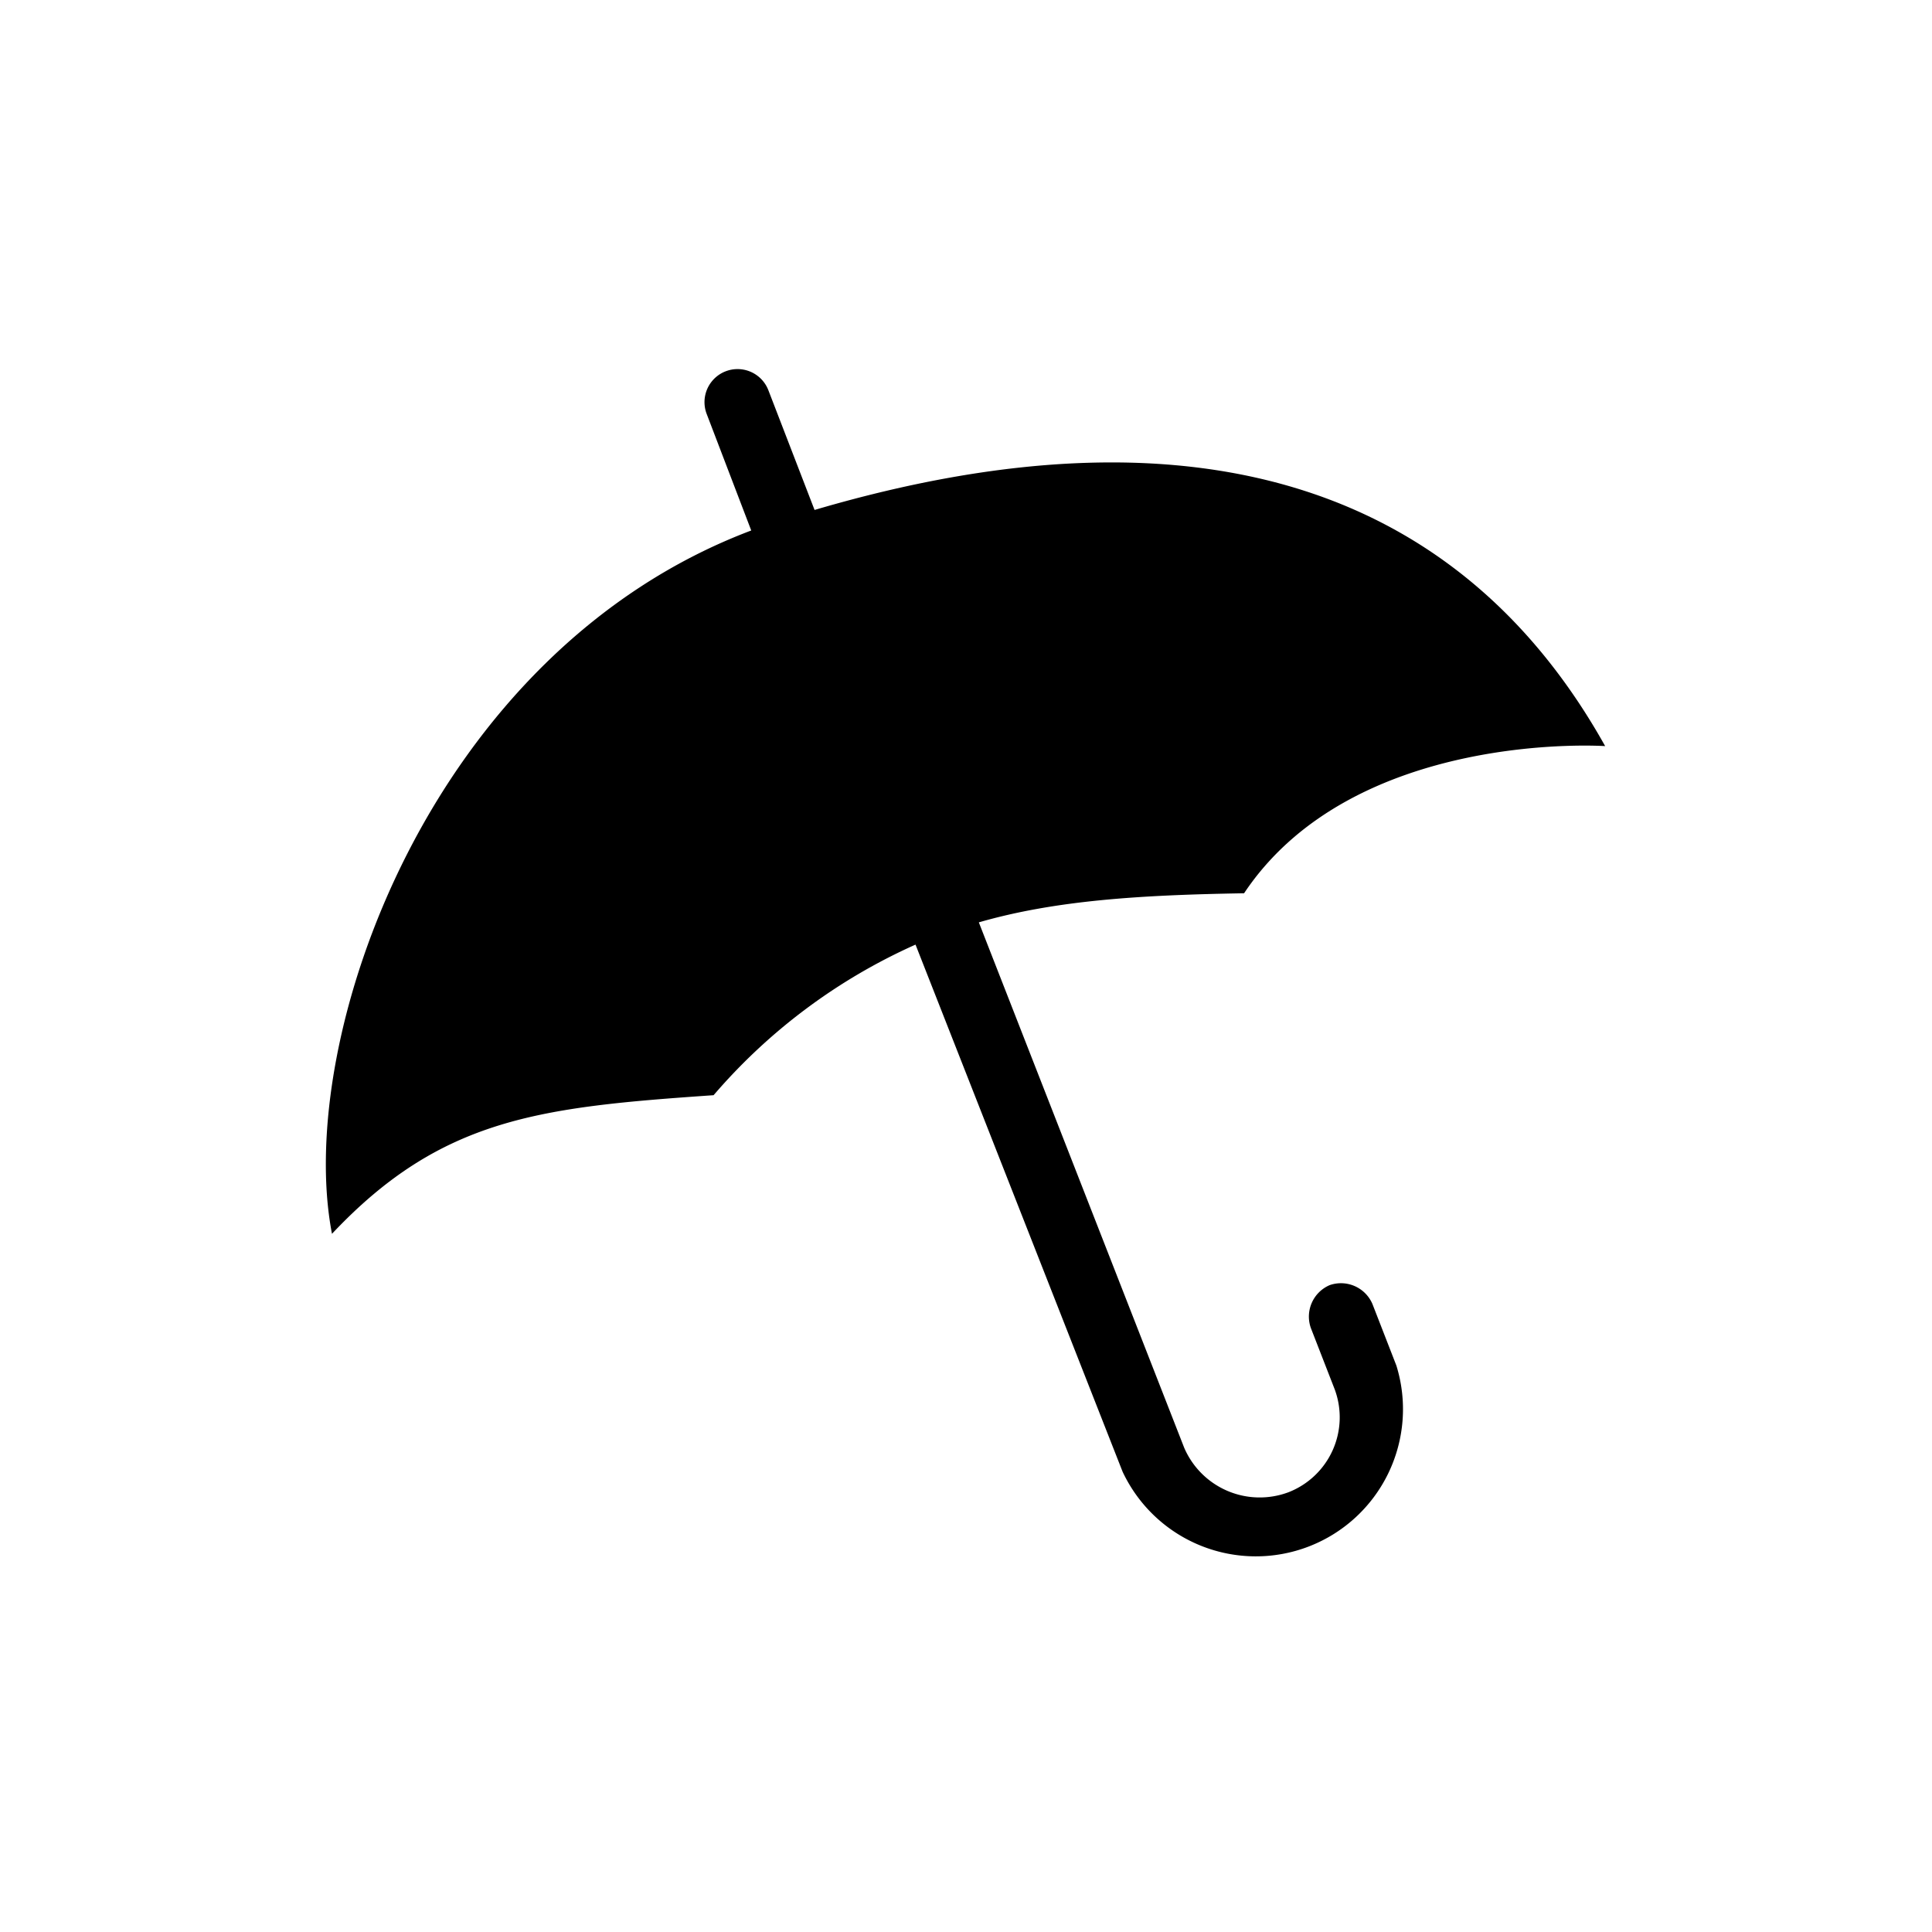
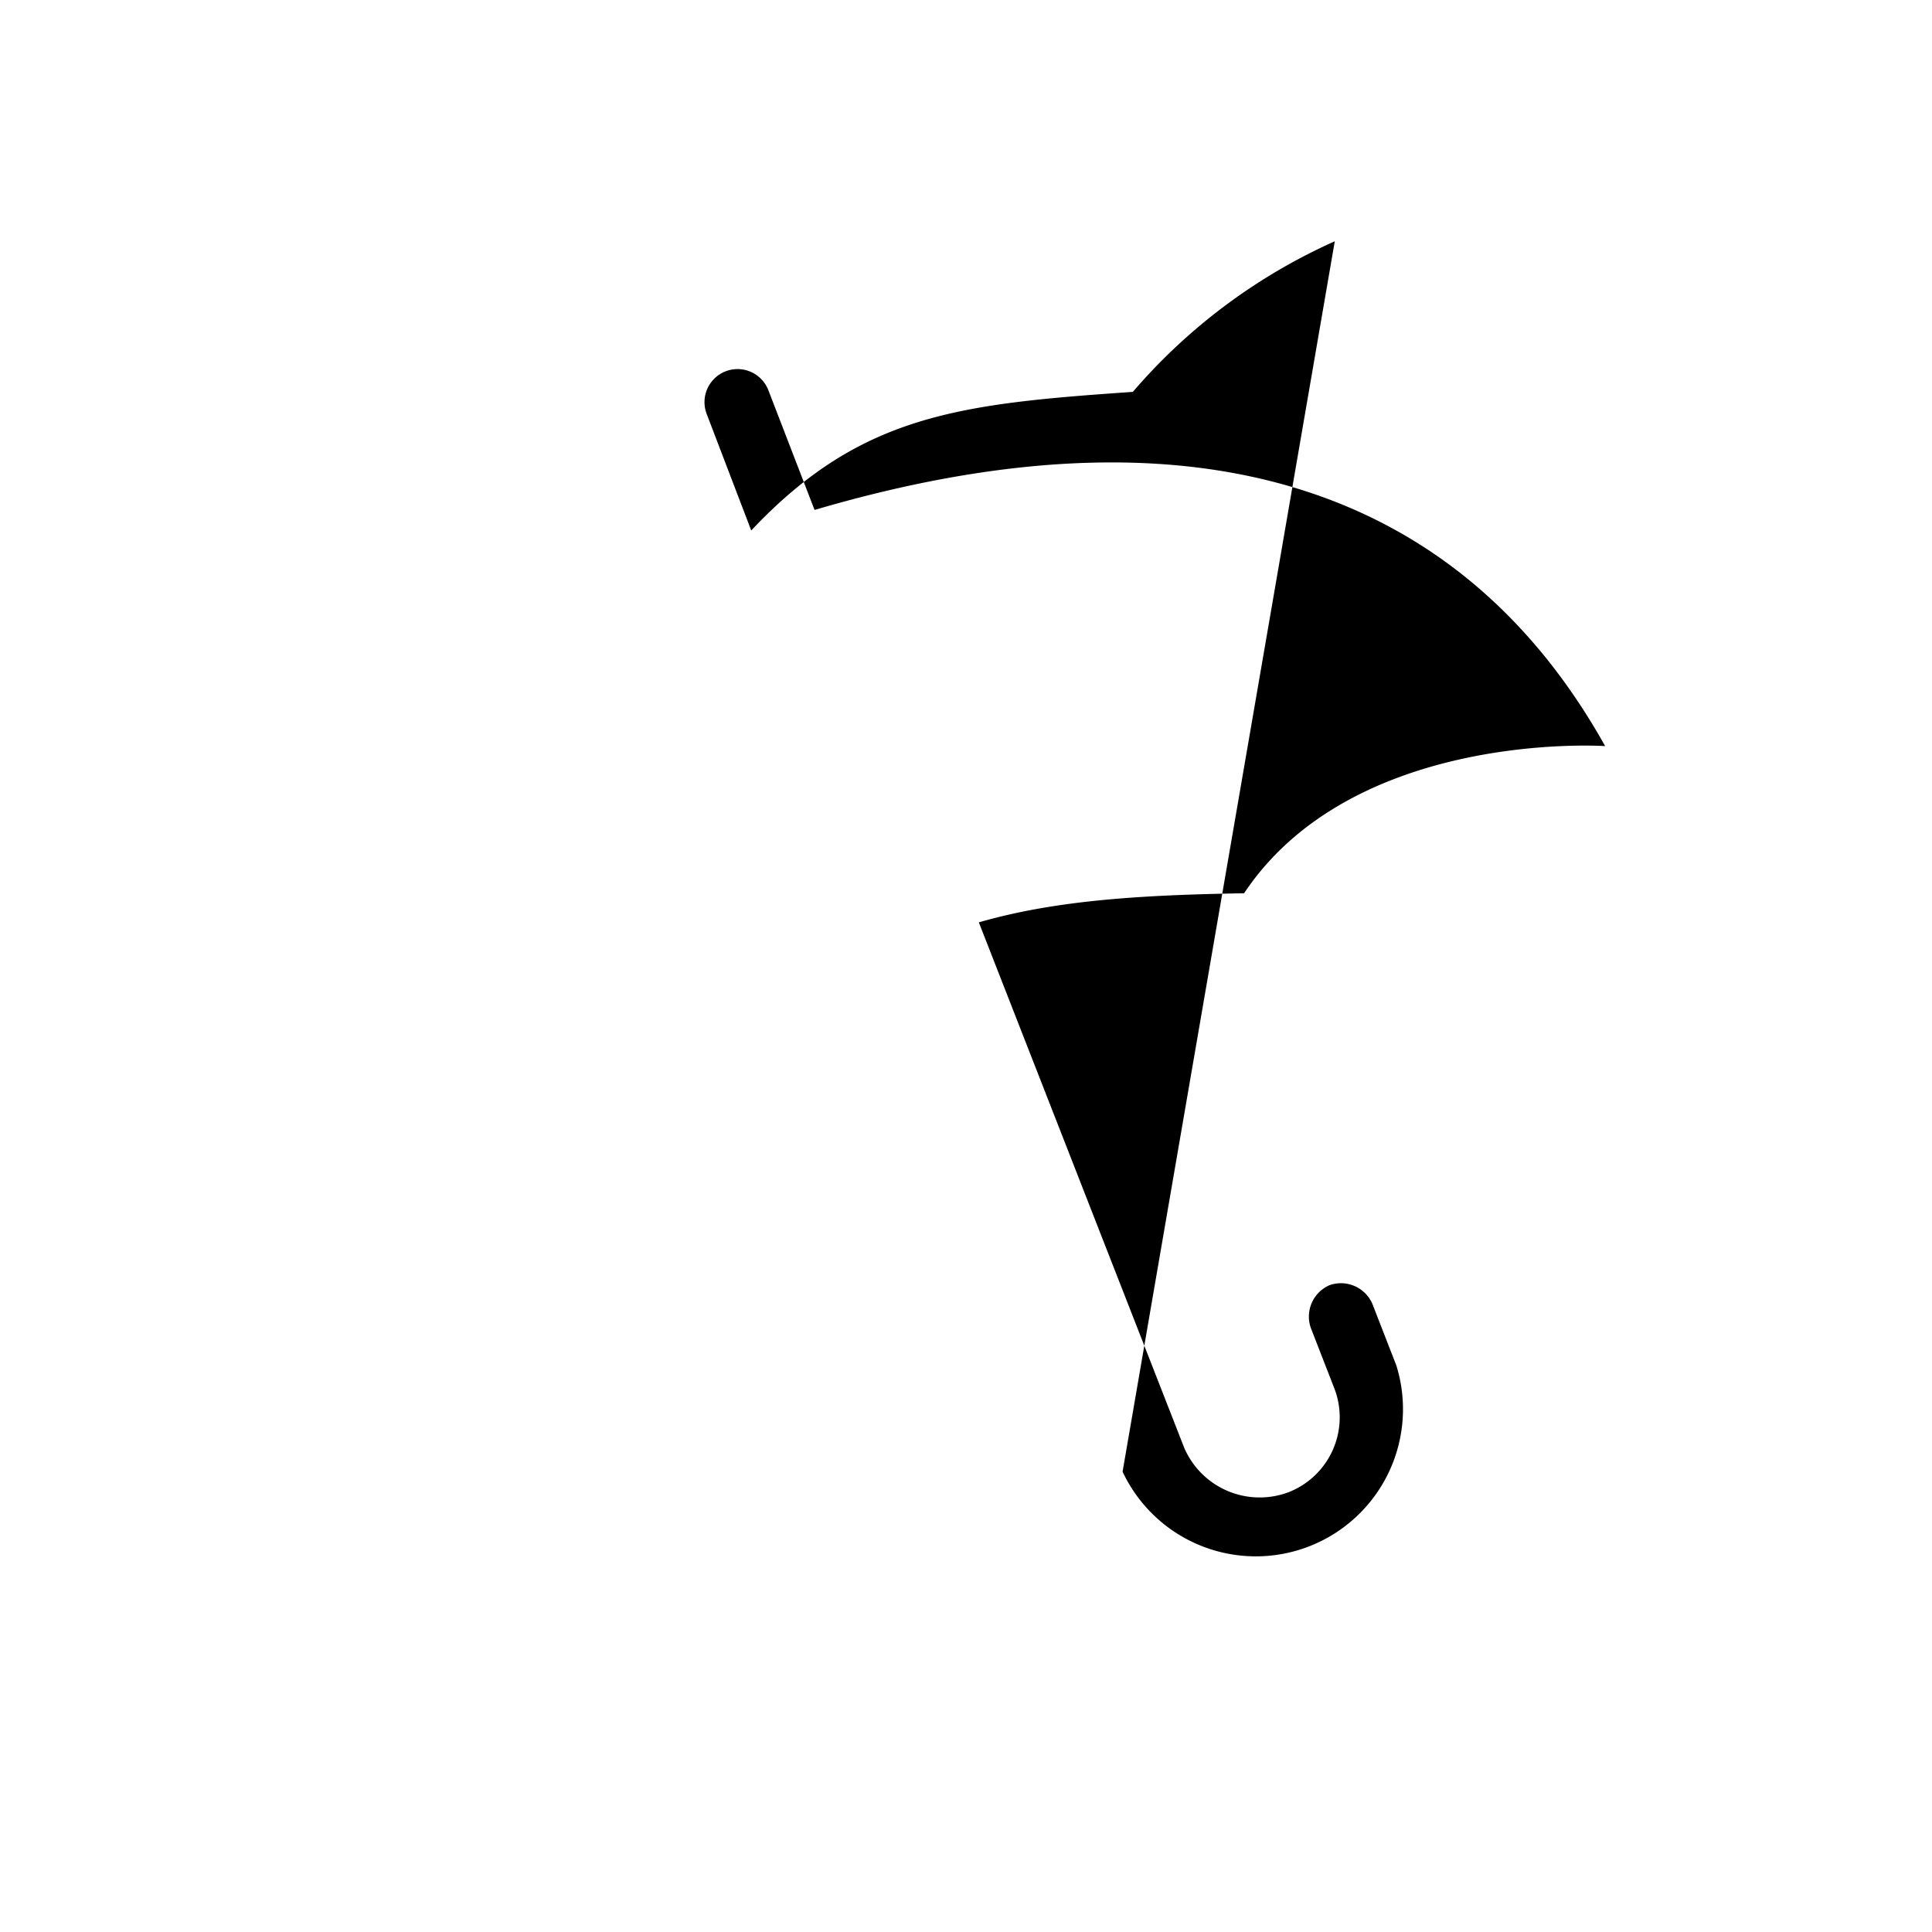
<svg xmlns="http://www.w3.org/2000/svg" viewBox="0 0 112.9 112.9">
-   <path d="M93.8,43.6C85.7,29.1,70.7,23,47.6,29.8l-2.7-7a1.9,1.9,0,0,0-3.6,1.4L43.9,31C25.1,38.1,17.2,60.7,19.4,72.1c6.4-6.8,12.2-7.4,22.3-8.1a33.6,33.6,0,0,1,11.8-8.8L65.6,86a8.6,8.6,0,0,0,16-6.2l-1.4-3.6a2,2,0,0,0-2.5-1.1,2,2,0,0,0-1.1,2.5L78,81.2a4.7,4.7,0,0,1-2.7,6,4.8,4.8,0,0,1-6.1-2.6l-12-30.7c4.5-1.3,9.5-1.6,15.5-1.7C79.1,42.6,93.8,43.6,93.8,43.6Z" />
-   <rect width="112.9" height="112.86" fill="none" />
+   <path d="M93.8,43.6C85.7,29.1,70.7,23,47.6,29.8l-2.7-7a1.9,1.9,0,0,0-3.6,1.4L43.9,31c6.4-6.8,12.2-7.4,22.3-8.1a33.6,33.6,0,0,1,11.8-8.8L65.6,86a8.6,8.6,0,0,0,16-6.2l-1.4-3.6a2,2,0,0,0-2.5-1.1,2,2,0,0,0-1.1,2.5L78,81.2a4.7,4.7,0,0,1-2.7,6,4.8,4.8,0,0,1-6.1-2.6l-12-30.7c4.5-1.3,9.5-1.6,15.5-1.7C79.1,42.6,93.8,43.6,93.8,43.6Z" />
</svg>